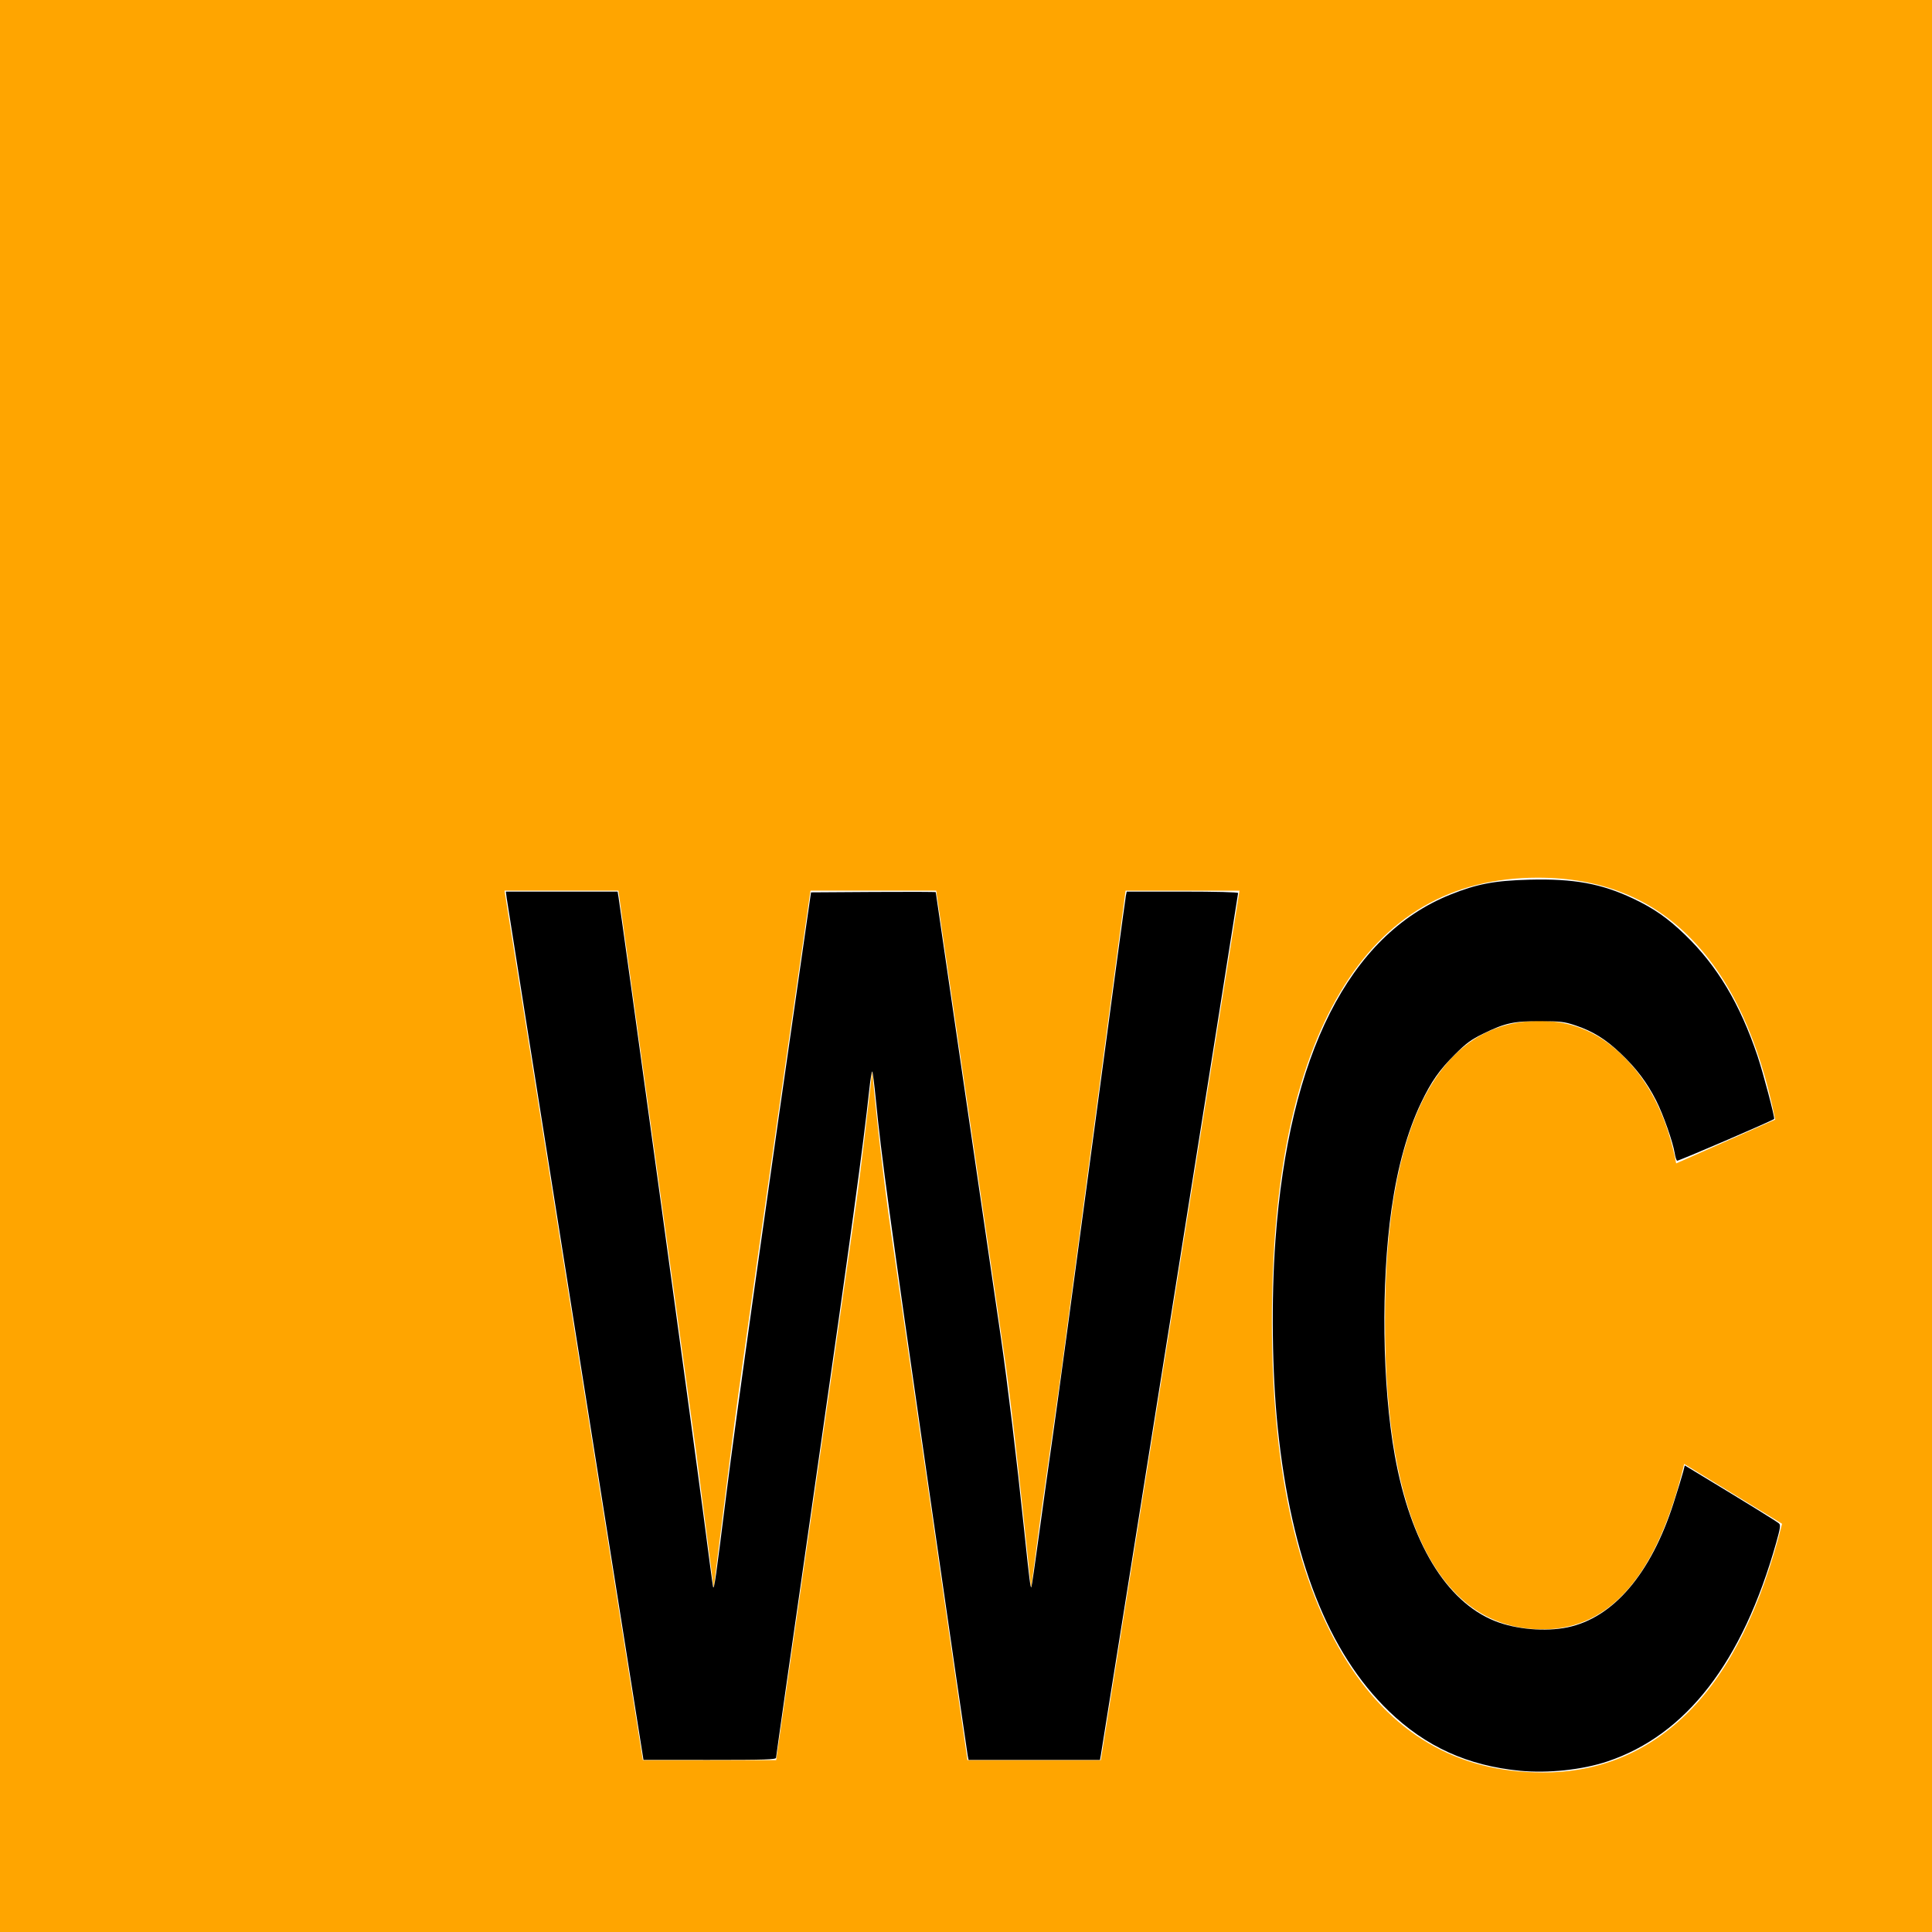
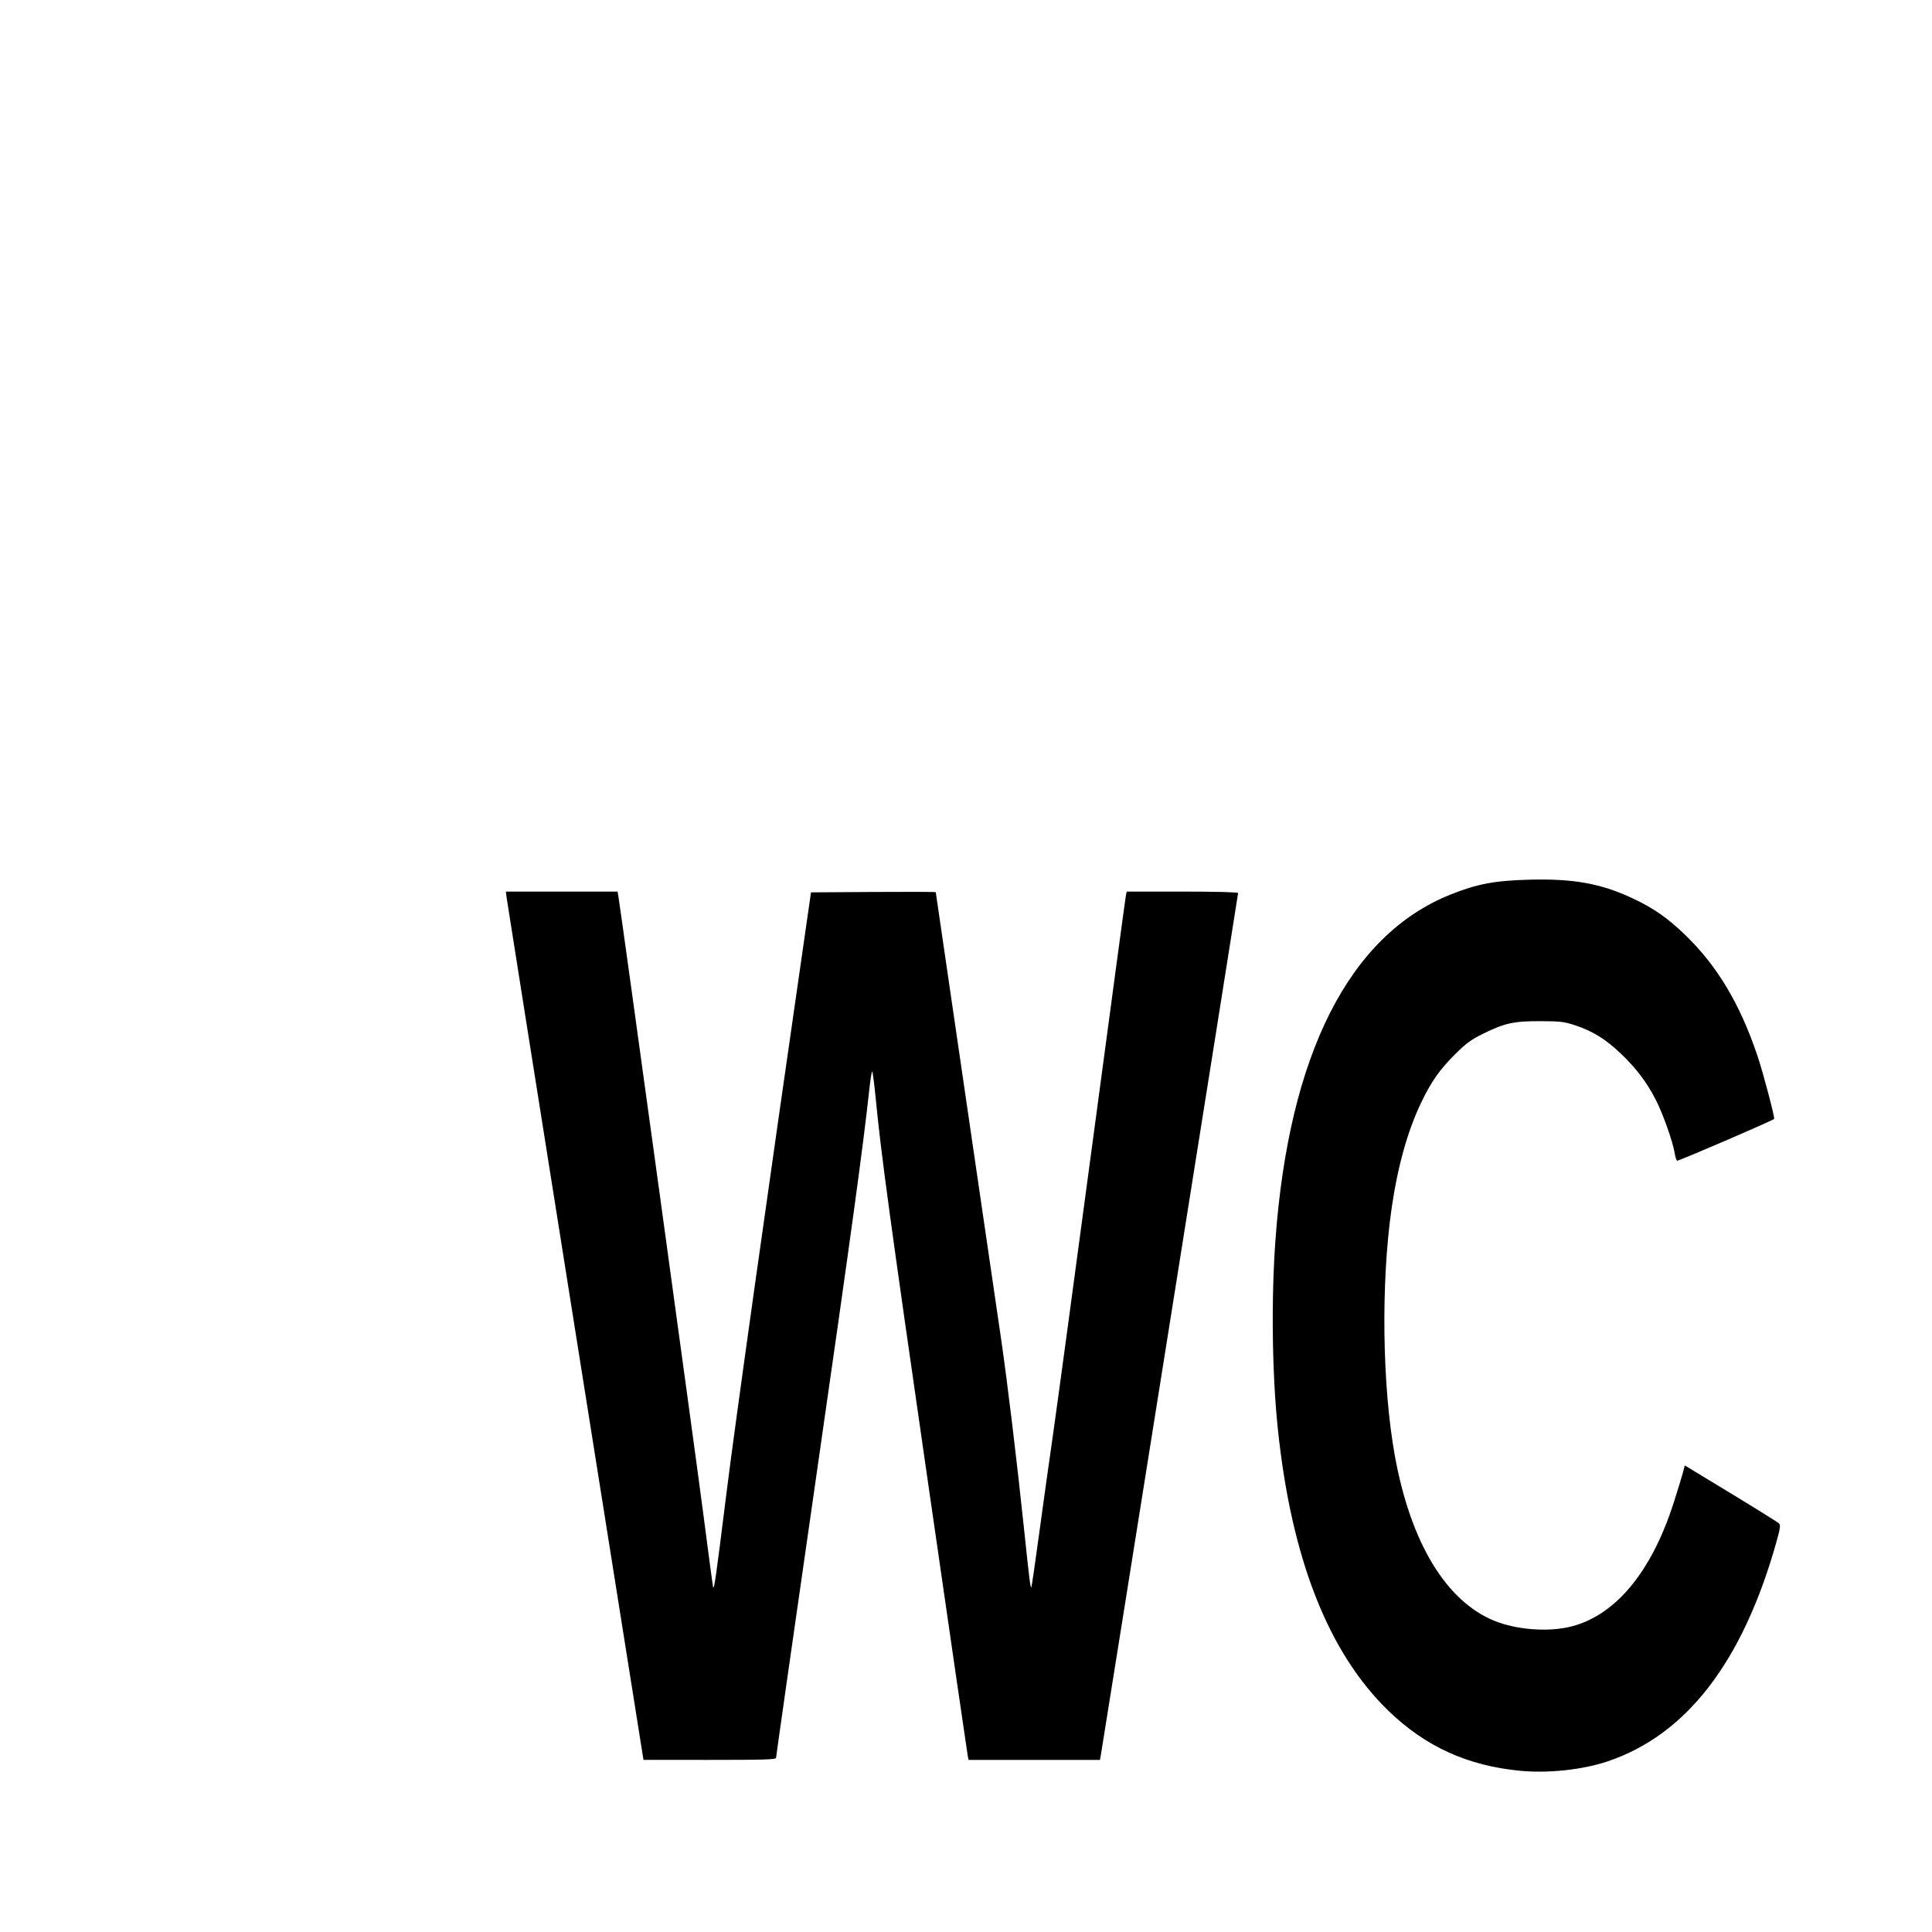
<svg xmlns="http://www.w3.org/2000/svg" width="512" height="512" viewBox="0 0 1024 1024">
-   <path fill="orange" d="M0 0v1024h1024V0zm815.09 465.19c33.389 0 60.586 10.903 81.589 32.708 21.003 21.587 35.747 53.426 44.229 95.51l-52.51 23.219c-4.443-23.114-13.196-41.429-26.255-54.948-12.925-13.737-28.201-20.604-45.839-20.604-26.927 0-47.394 13.519-61.396 40.557-13.867 27.038-20.802 66.615-20.802 118.73 0 52.987 7.135 93.433 21.406 121.34 14.406 27.911 35.142 41.87 62.203 41.87 35.947 0 60.92-29.224 74.922-87.661l51.906 31.729c-11.175 44.483-27.605 77.627-49.281 99.432-21.542 21.587-47.389 32.38-77.547 32.38-45.776 0-81.182-20.931-106.22-62.797-24.907-42.084-37.365-100.85-37.365-176.3 0-75.664 12.052-133.78 36.151-174.33 24.1-40.558 59.037-60.839 104.81-60.839zm-547.69 6.87h60.385l41.198 297.64 9.286 71.958c3.77-30.31 7.406-59.203 10.906-86.677 3.636-27.693 17.1-122 40.391-282.92h66.646l35.948 245.31c2.828 18.316 7.607 59.748 14.34 124.29l5.046-37.943 10.703-75.224 34.333-256.43h60.38l-73.51 460.85H512.77l-38.573-266.57c-4.712-31.4-8.68-64.22-11.91-98.453-3.232 28.565-5.861 50.37-7.88 65.417-2.02 14.828-16.359 114.7-43.017 299.6h-70.682l-73.307-460.85z" />
  <path d="M305.039 706.161c-19.809-124.638-36.222-228.187-36.474-230.108l-.46-3.493h59.244l.497 3.082c1.724 10.684 40.844 295.27 44.878 326.472 2.718 21.018 5.072 38.585 5.231 39.037.573 1.627 1.372-3.978 7.081-49.72 4.648-37.234 20.644-151.04 42.624-303.256l2.195-15.204 33.057-.215c18.181-.118 33.057-.067 33.057.113s7.042 48.354 15.65 107.053c8.607 58.699 17.122 116.895 18.92 129.325 3.555 24.557 8.309 63.92 12.258 101.496 2.792 26.568 3.353 31.044 3.83 30.565.182-.18 1.979-12.494 3.994-27.363s5.343-38.684 7.397-52.923c2.054-14.238 11.497-83.95 20.985-154.915 9.489-70.965 17.46-130.044 17.717-131.287l.465-2.26h29.52c17.782 0 29.52.306 29.52.77 0 .706-71.664 450.726-72.742 456.784l-.475 2.67h-69.65l-.457-2.26c-.252-1.242-9.72-66.389-21.042-144.77-20.262-140.273-24.852-173.97-27.672-203.134-.783-8.1-1.647-14.728-1.92-14.728-.272 0-.963 4.346-1.534 9.657-3.21 29.826-9.555 76.067-28.432 207.223-11.54 80.173-20.98 146.274-20.98 146.89 0 .932-5.99 1.122-35.134 1.119l-35.133-.004zm500.663 232.39c-27.826-2.682-50.04-12.762-69.56-31.563-32.113-30.93-51.772-81.018-58.904-150.075-3.016-29.204-3.501-68.106-1.24-99.441 7.111-98.577 39.078-161.787 92.7-183.3 14.176-5.688 23.521-7.45 42.032-7.925 23.465-.602 38.06 2.066 54.914 10.037 10.963 5.185 18.314 10.322 27.564 19.263 17.01 16.443 29.007 36.52 38.293 64.083 2.98 8.845 9.338 32.931 8.828 33.441-.961.961-50.91 22.457-51.432 22.134-.385-.237-.944-1.96-1.242-3.827-.98-6.123-6.129-20.755-9.917-28.18-4.898-9.6-10.398-16.89-18.726-24.828-7.926-7.554-14.826-11.83-24.038-14.899-5.872-1.955-7.85-2.194-18.491-2.235-14.11-.054-18.85.982-30.363 6.638-6.412 3.15-8.997 5.042-14.869 10.888-8.358 8.321-12.674 14.487-18.117 25.882-7.132 14.93-12.406 33.886-15.572 55.97-5.672 39.57-4.966 93.735 1.706 130.8 8.301 46.118 27.21 77.41 53.022 87.746 11.148 4.464 26.785 5.826 38.575 3.359 24.281-5.08 44.178-28.424 56.186-65.92 2.285-7.137 4.55-14.532 5.03-16.433l.876-3.457 9.223 5.577c23.617 14.279 39.728 24.236 40.735 25.174.918.856.66 2.595-1.537 10.374-17.853 63.201-47.64 101.774-89.4 115.764-13.227 4.432-31.451 6.382-46.276 4.953z" />
</svg>